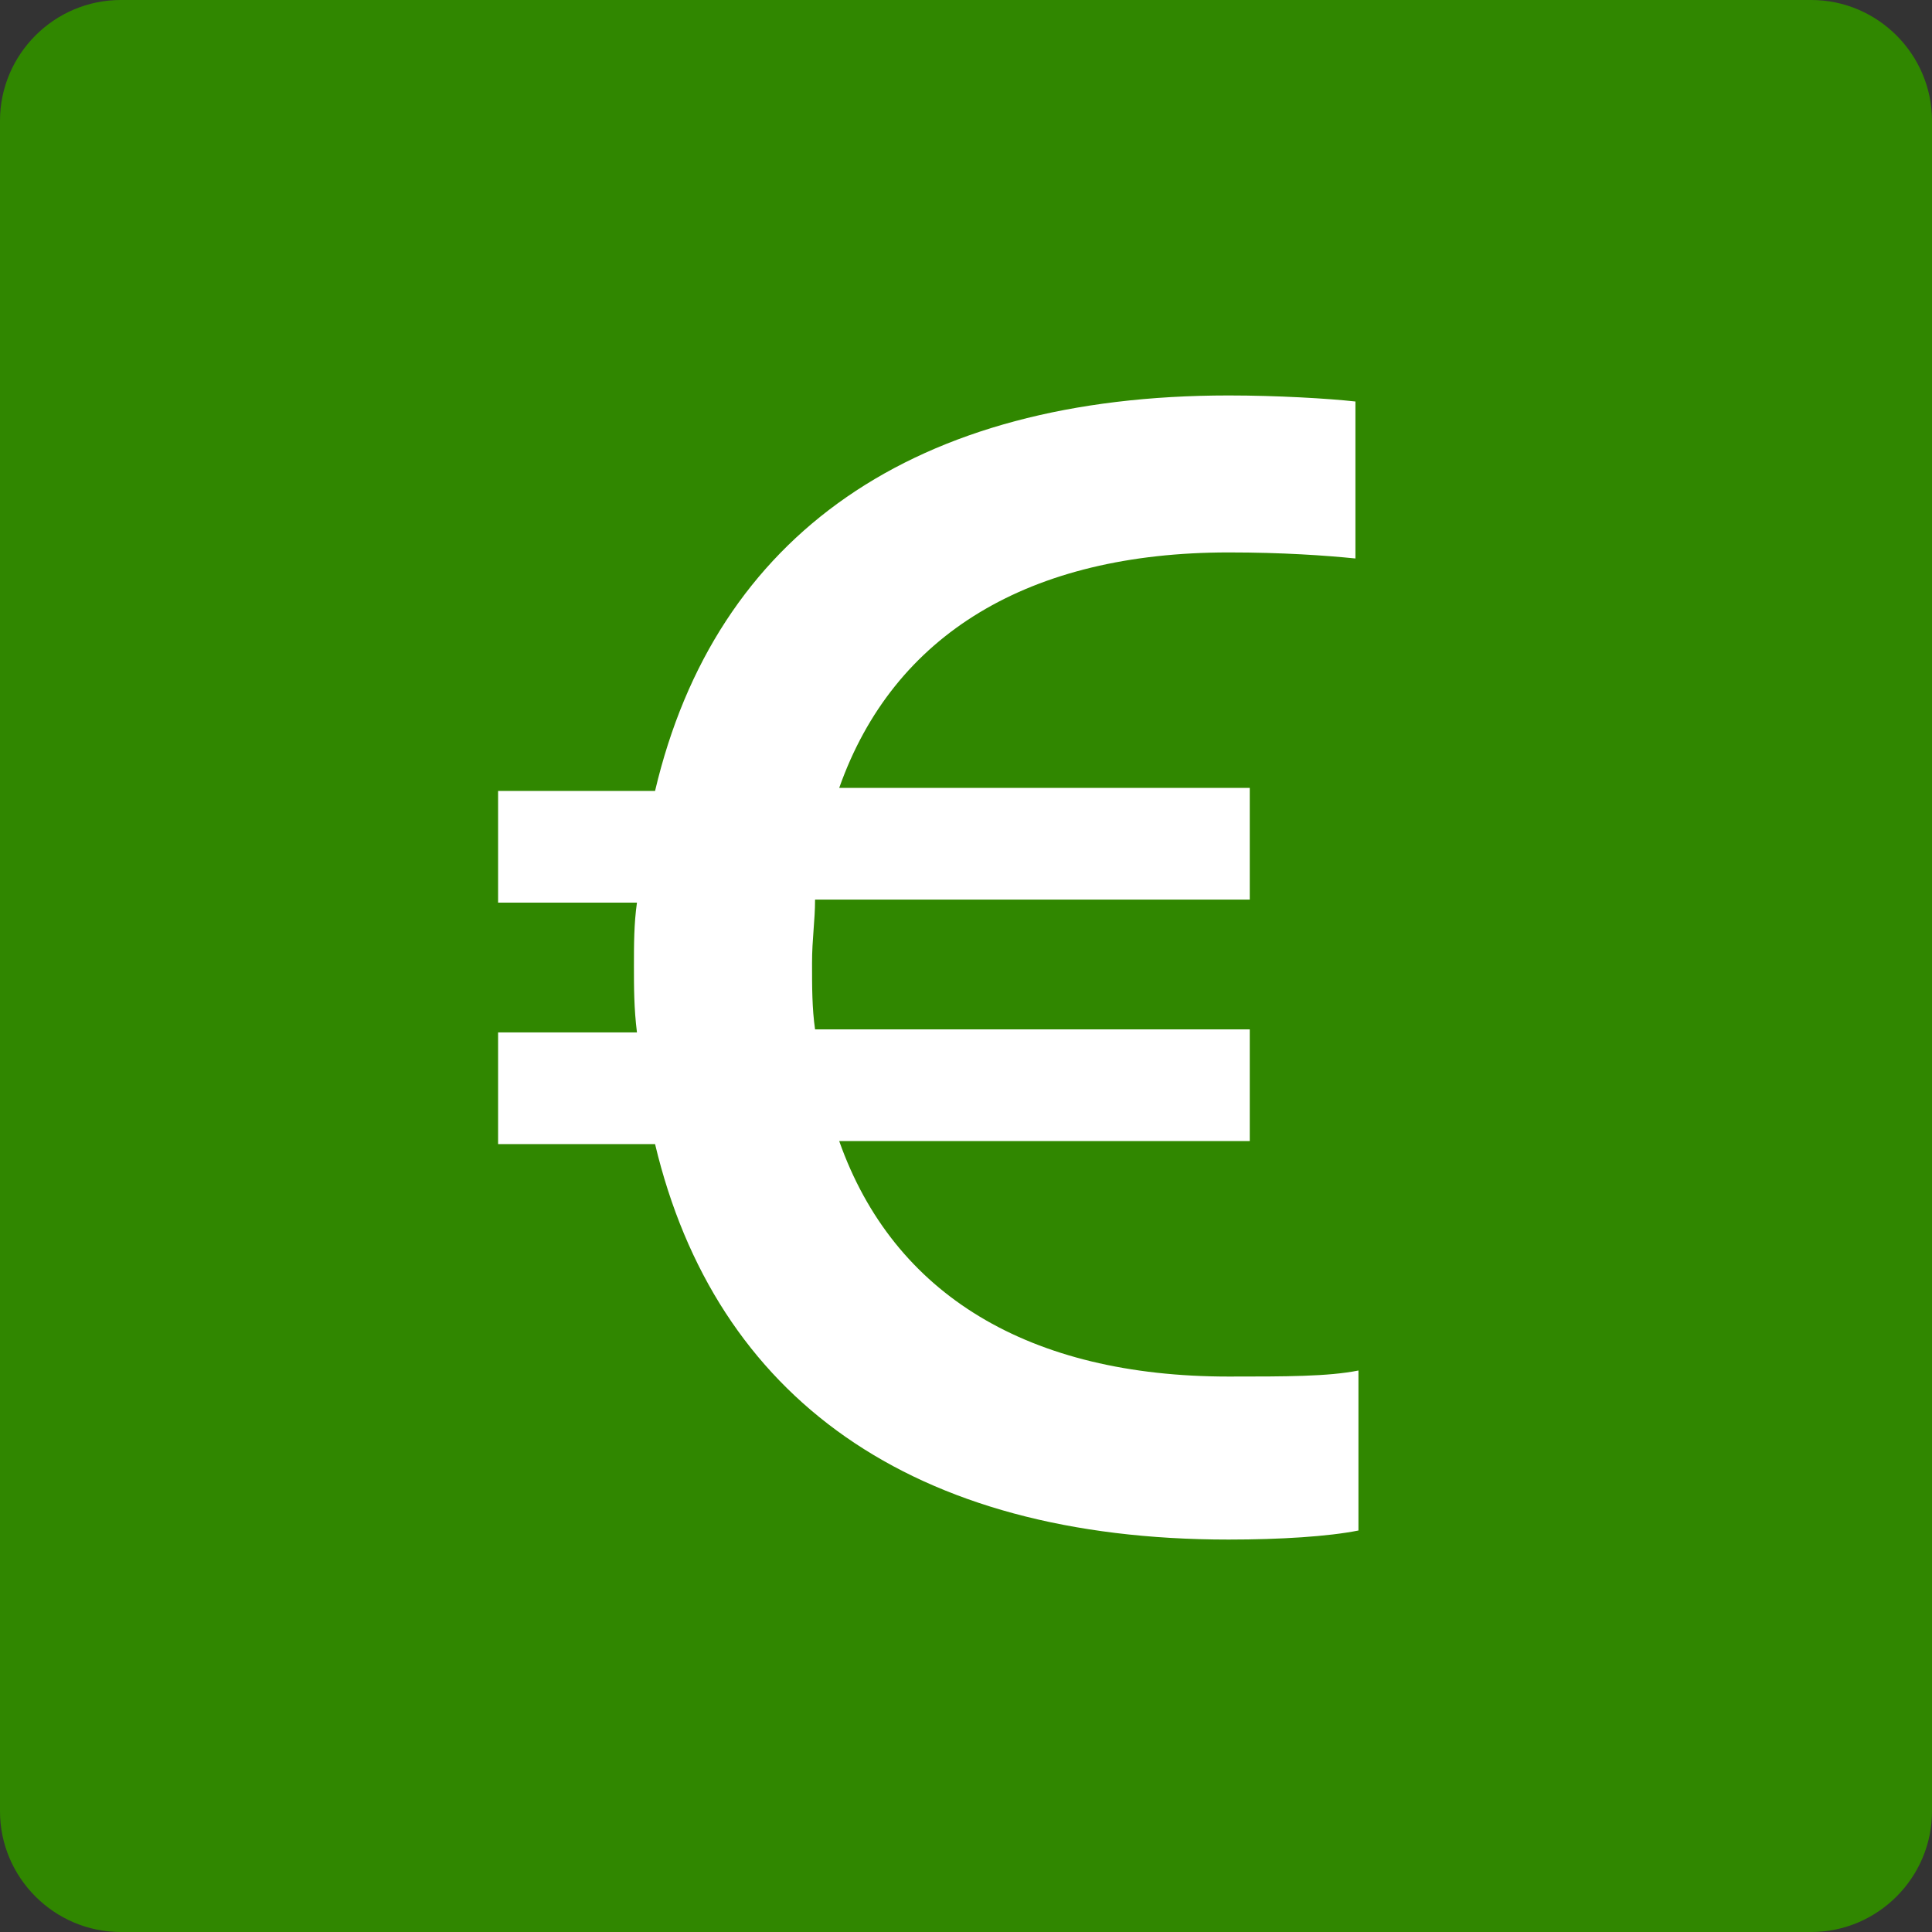
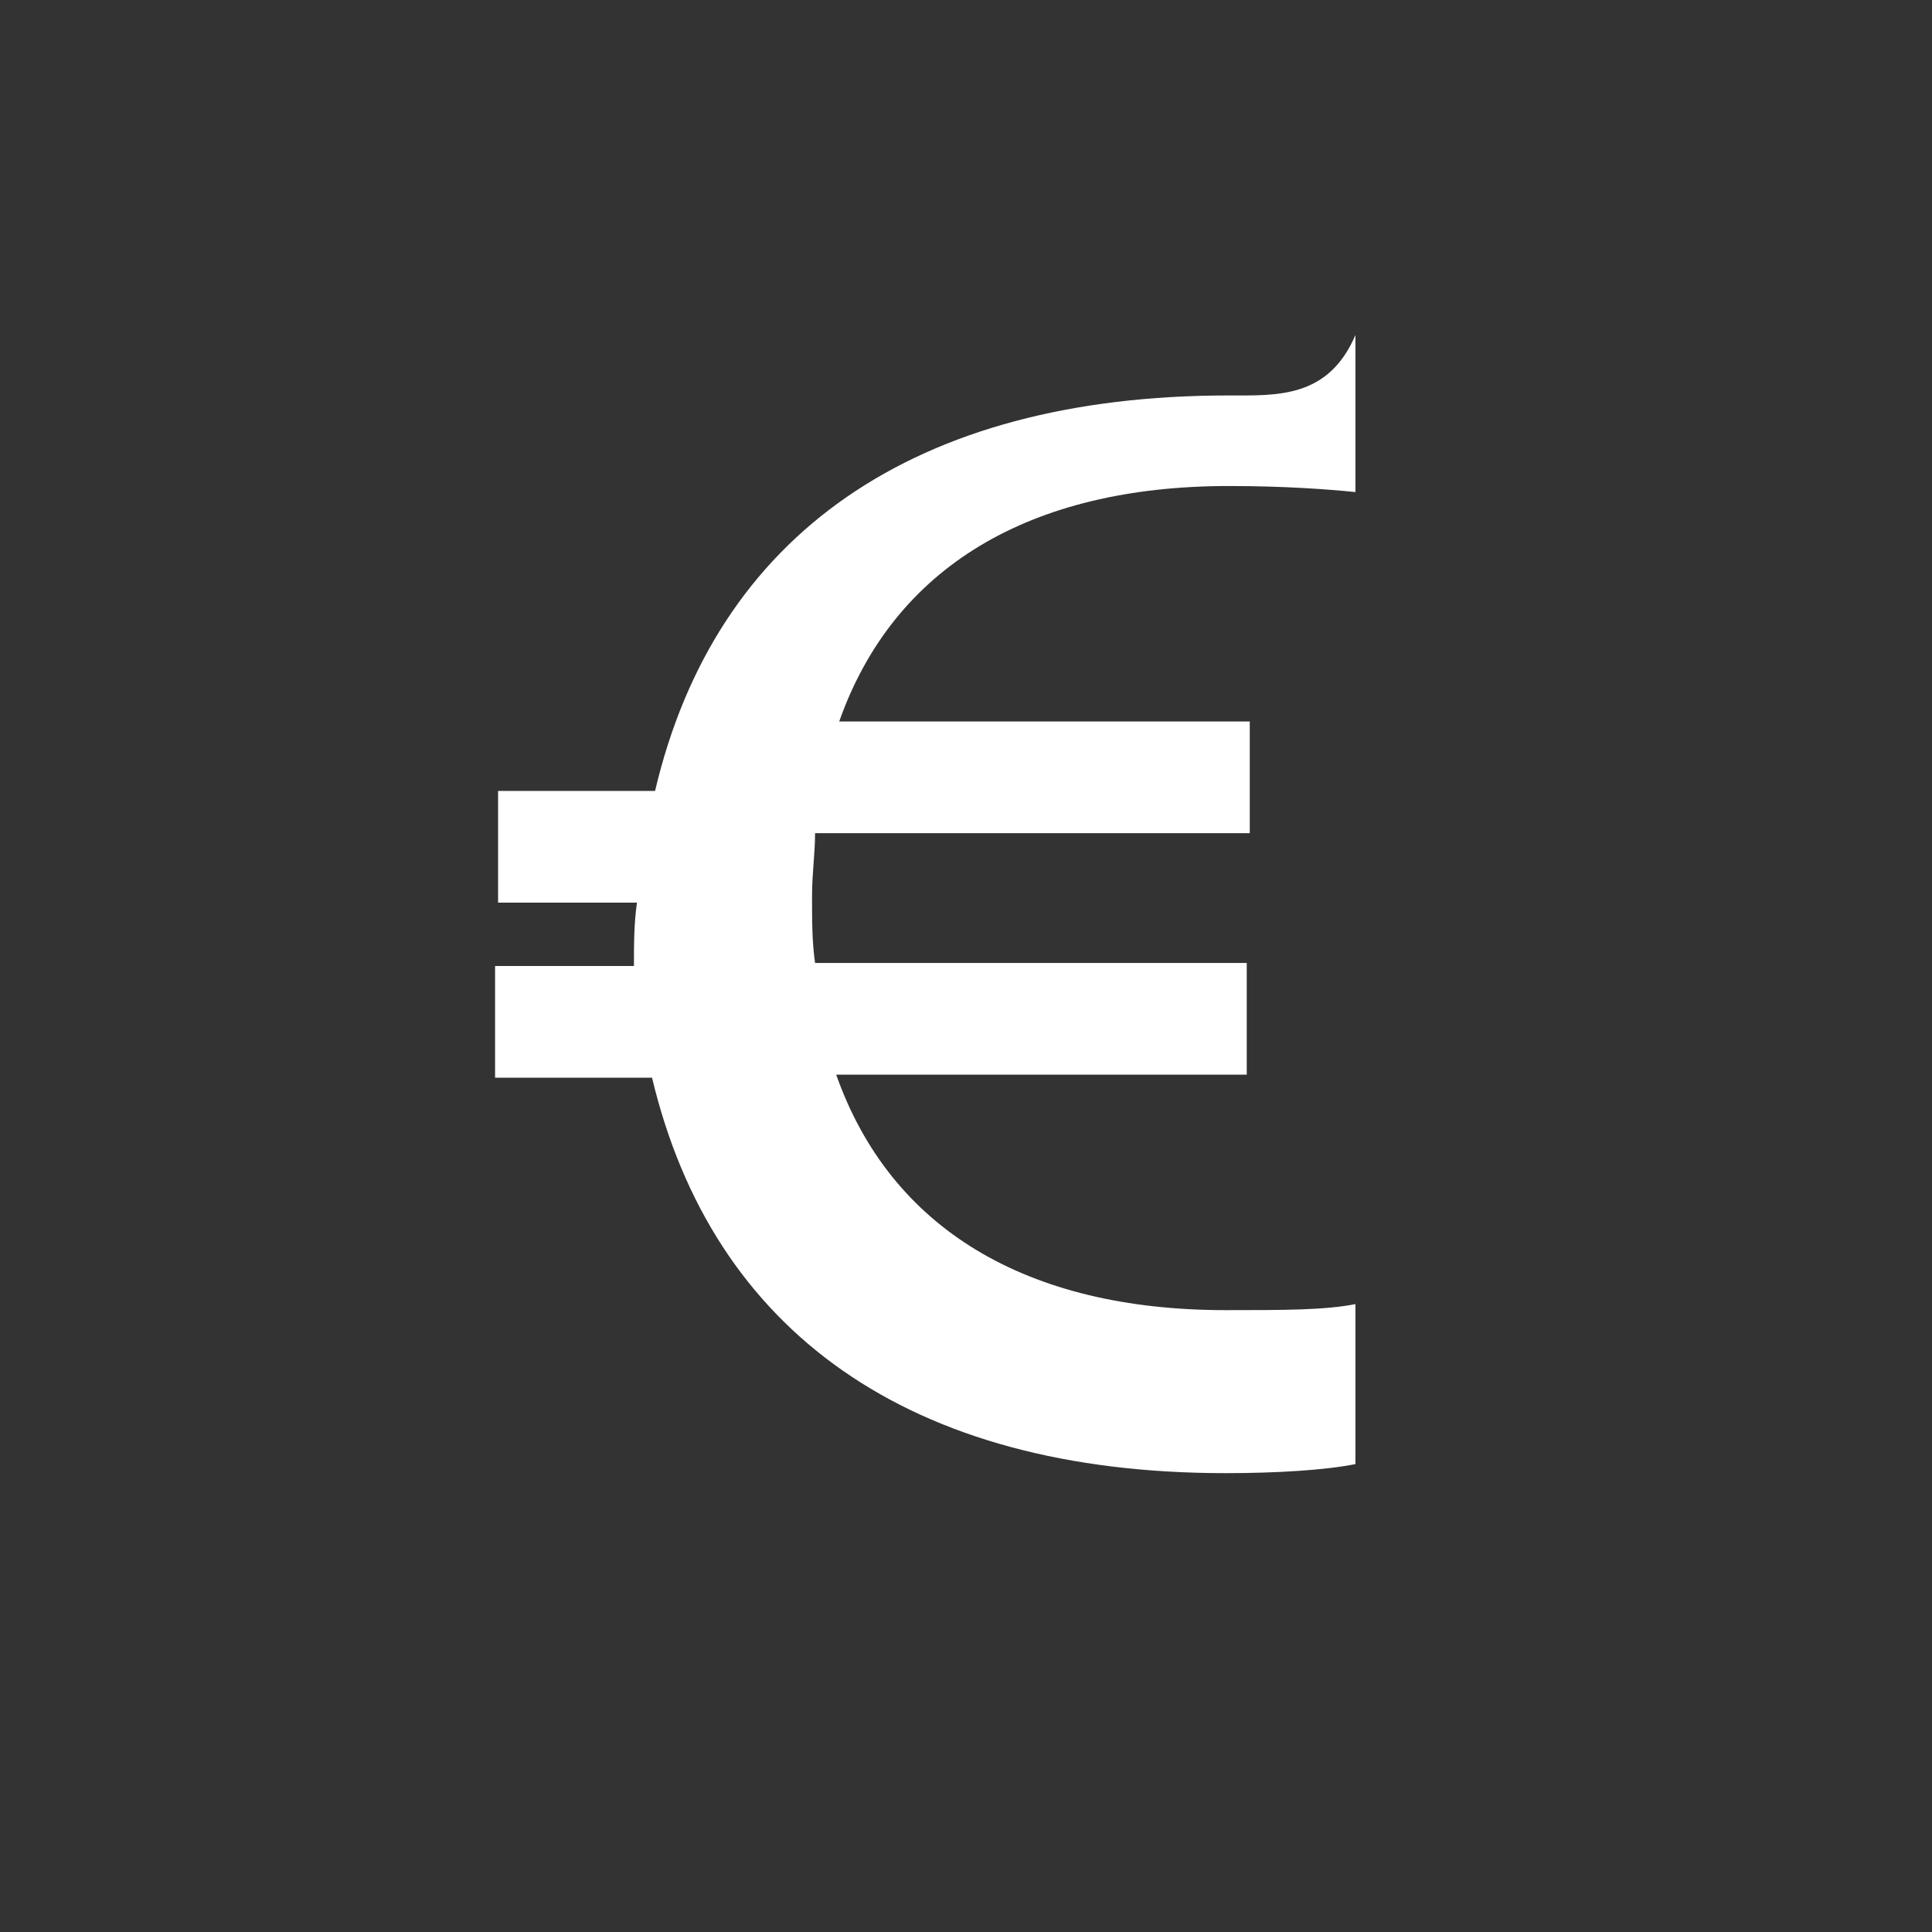
<svg xmlns="http://www.w3.org/2000/svg" version="1.1" id="Calque_1" x="0px" y="0px" viewBox="0 0 64 64" style="enable-background:new 0 0 64 64;" xml:space="preserve">
  <rect x="0" y="0" width="64" height="64" fill="#333333" stroke="none" />
  <style type="text/css">
	.st0{fill:#308700;}
	.st1{fill:#FFFFFF;}
</style>
  <g id="Groupe_58" transform="translate(0 0)">
-     <path id="Rectangle_33" class="st0" d="M4,0h56c2.2,0,4,1.8,4,4v56c0,2.2-1.8,4-4,4H4c-2.2,0-4-1.8-4-4V4C0,1.8,1.8,0,4,0z" />
-     <path class="st1" d="M40.7,13.1c-10.4,0-17,4.6-19,13.1h-5.2v3.7h4.6c-0.1,0.7-0.1,1.4-0.1,2.1s0,1.4,0.1,2.2h-4.6v3.7h5.2   c2,8.4,8.5,13.1,19,13.1c1.7,0,3.3-0.1,4.3-0.3v-5.3c-1,0.2-2.4,0.2-4.3,0.2c-6.6,0-11.1-2.7-12.9-7.8h13.6v-3.7H27   c-0.1-0.7-0.1-1.4-0.1-2.2s0.1-1.4,0.1-2.1h14.4v-3.7H27.8c1.8-5.1,6.3-7.8,12.9-7.8c1.8,0,3.2,0.1,4.2,0.2v-5.2   C44,13.2,42.3,13.1,40.7,13.1z" />
+     <path class="st1" d="M40.7,13.1c-10.4,0-17,4.6-19,13.1h-5.2v3.7h4.6c-0.1,0.7-0.1,1.4-0.1,2.1h-4.6v3.7h5.2   c2,8.4,8.5,13.1,19,13.1c1.7,0,3.3-0.1,4.3-0.3v-5.3c-1,0.2-2.4,0.2-4.3,0.2c-6.6,0-11.1-2.7-12.9-7.8h13.6v-3.7H27   c-0.1-0.7-0.1-1.4-0.1-2.2s0.1-1.4,0.1-2.1h14.4v-3.7H27.8c1.8-5.1,6.3-7.8,12.9-7.8c1.8,0,3.2,0.1,4.2,0.2v-5.2   C44,13.2,42.3,13.1,40.7,13.1z" />
  </g>
</svg>